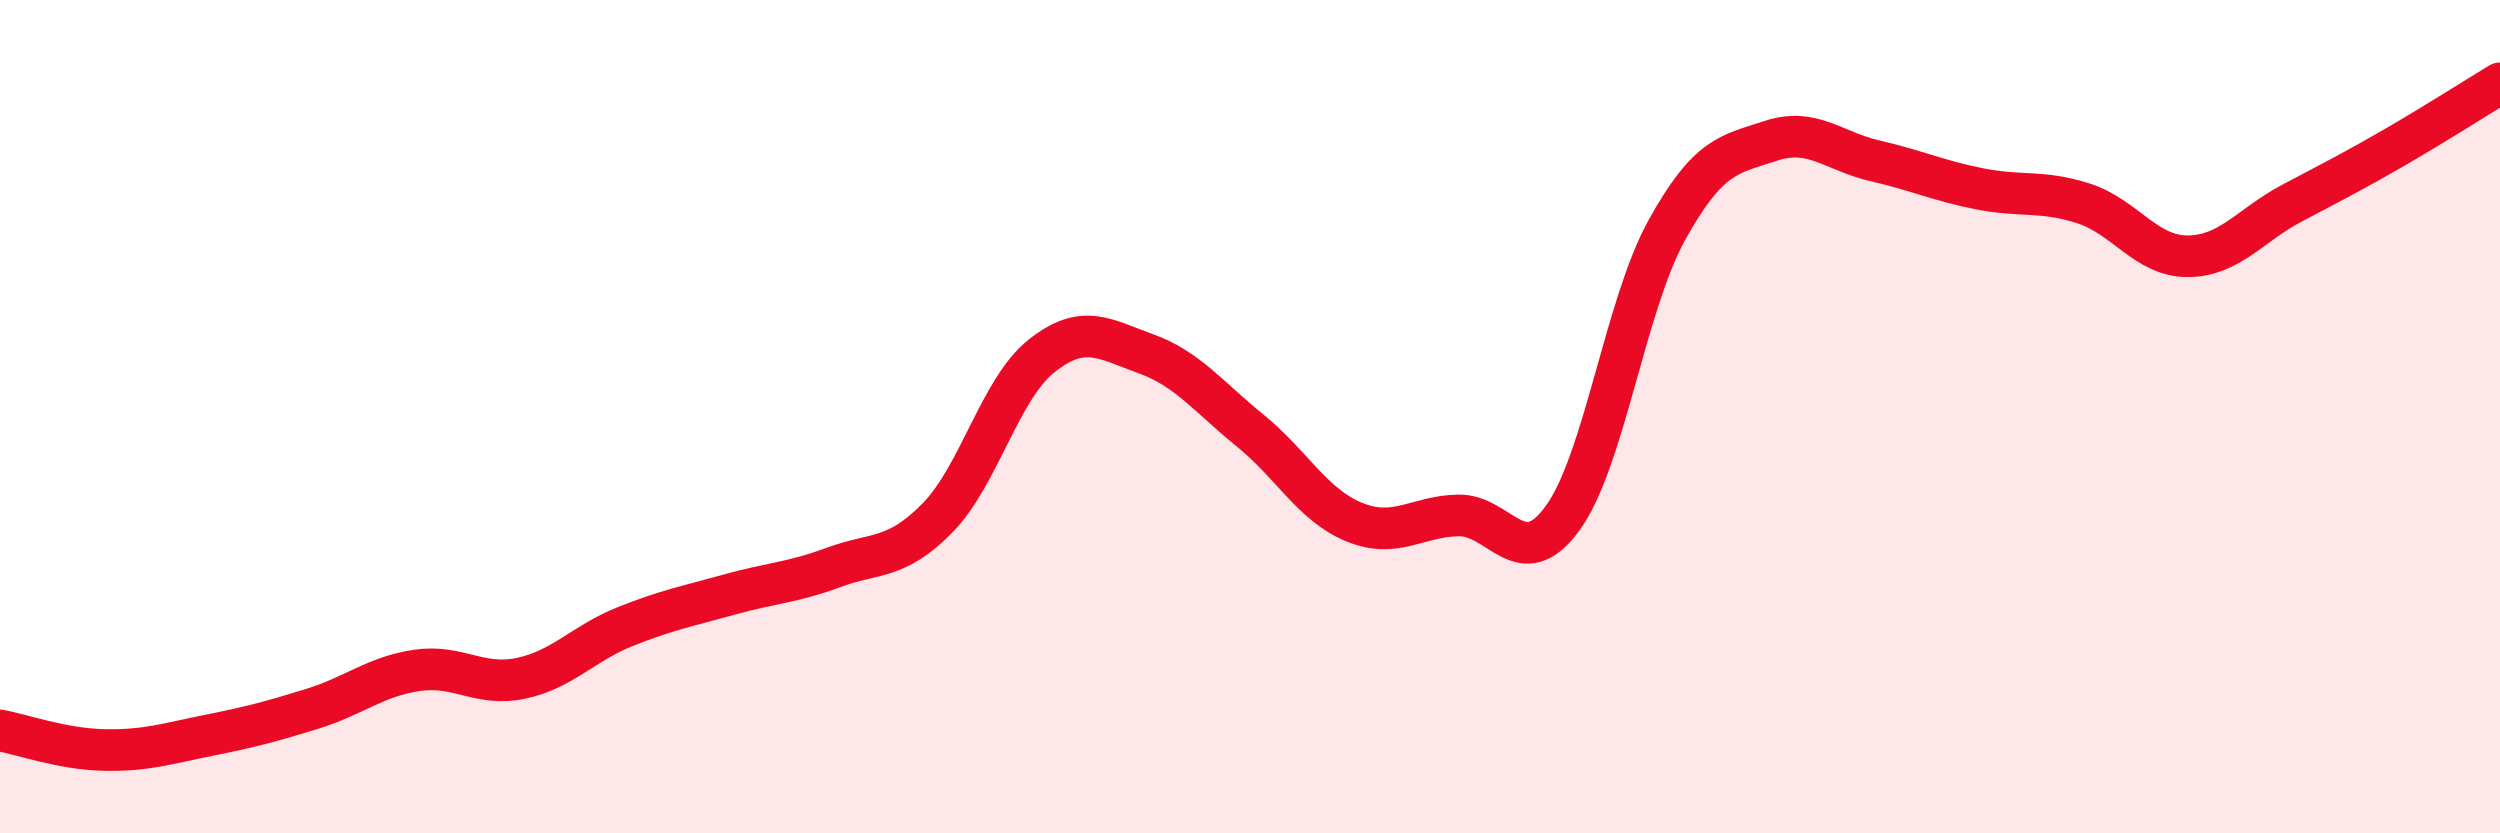
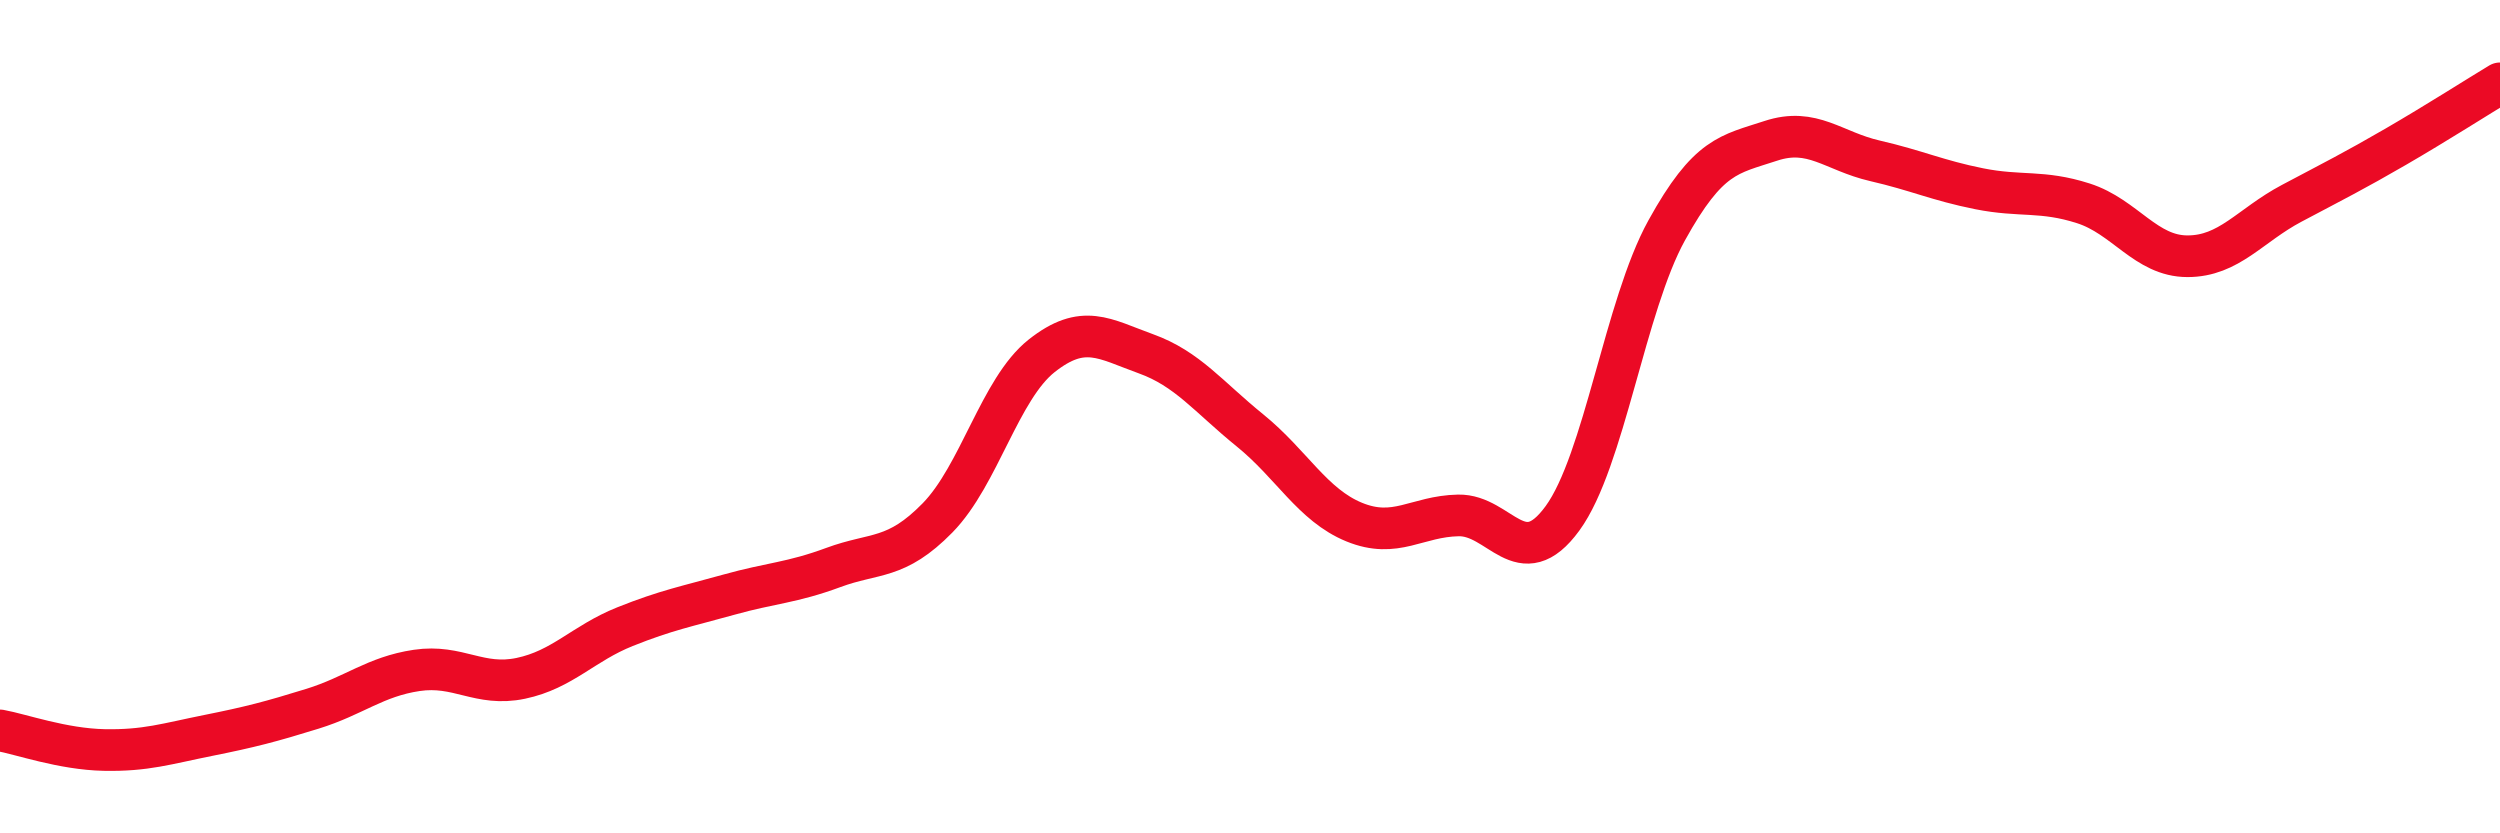
<svg xmlns="http://www.w3.org/2000/svg" width="60" height="20" viewBox="0 0 60 20">
-   <path d="M 0,17.53 C 0.5,17.62 1.5,17.98 2.5,18 C 3.5,18.02 4,17.85 5,17.65 C 6,17.45 6.5,17.32 7.5,17.01 C 8.5,16.7 9,16.24 10,16.09 C 11,15.94 11.5,16.49 12.5,16.28 C 13.5,16.07 14,15.44 15,15.04 C 16,14.64 16.5,14.55 17.5,14.27 C 18.5,13.99 19,13.99 20,13.62 C 21,13.25 21.5,13.45 22.5,12.43 C 23.5,11.41 24,9.33 25,8.54 C 26,7.75 26.5,8.13 27.5,8.49 C 28.5,8.85 29,9.52 30,10.33 C 31,11.14 31.5,12.12 32.5,12.53 C 33.5,12.94 34,12.39 35,12.37 C 36,12.35 36.5,13.81 37.5,12.44 C 38.5,11.07 39,7.34 40,5.53 C 41,3.72 41.5,3.71 42.5,3.38 C 43.5,3.05 44,3.63 45,3.86 C 46,4.09 46.5,4.33 47.5,4.53 C 48.5,4.73 49,4.56 50,4.88 C 51,5.2 51.5,6.15 52.5,6.15 C 53.5,6.15 54,5.41 55,4.88 C 56,4.35 56.5,4.1 57.5,3.52 C 58.5,2.94 59.5,2.3 60,2L60 20L0 20Z" fill="#EB0A25" opacity="0.1" stroke-linecap="round" stroke-linejoin="round" />
  <path d="M 0,17.53 C 0.5,17.62 1.5,17.98 2.5,18 C 3.5,18.02 4,17.85 5,17.65 C 6,17.45 6.5,17.32 7.5,17.01 C 8.5,16.7 9,16.24 10,16.09 C 11,15.94 11.5,16.49 12.5,16.28 C 13.5,16.07 14,15.44 15,15.04 C 16,14.64 16.5,14.55 17.5,14.27 C 18.5,13.99 19,13.99 20,13.62 C 21,13.25 21.5,13.45 22.5,12.43 C 23.5,11.41 24,9.33 25,8.54 C 26,7.75 26.5,8.13 27.5,8.49 C 28.5,8.85 29,9.52 30,10.33 C 31,11.14 31.5,12.12 32.5,12.53 C 33.5,12.94 34,12.39 35,12.37 C 36,12.35 36.5,13.81 37.5,12.44 C 38.5,11.07 39,7.34 40,5.53 C 41,3.72 41.5,3.71 42.5,3.38 C 43.5,3.05 44,3.63 45,3.86 C 46,4.09 46.5,4.33 47.5,4.53 C 48.5,4.73 49,4.56 50,4.88 C 51,5.2 51.5,6.15 52.5,6.15 C 53.5,6.15 54,5.41 55,4.88 C 56,4.35 56.5,4.1 57.5,3.52 C 58.5,2.94 59.5,2.3 60,2" stroke="#EB0A25" stroke-width="1" fill="none" stroke-linecap="round" stroke-linejoin="round" />
</svg>